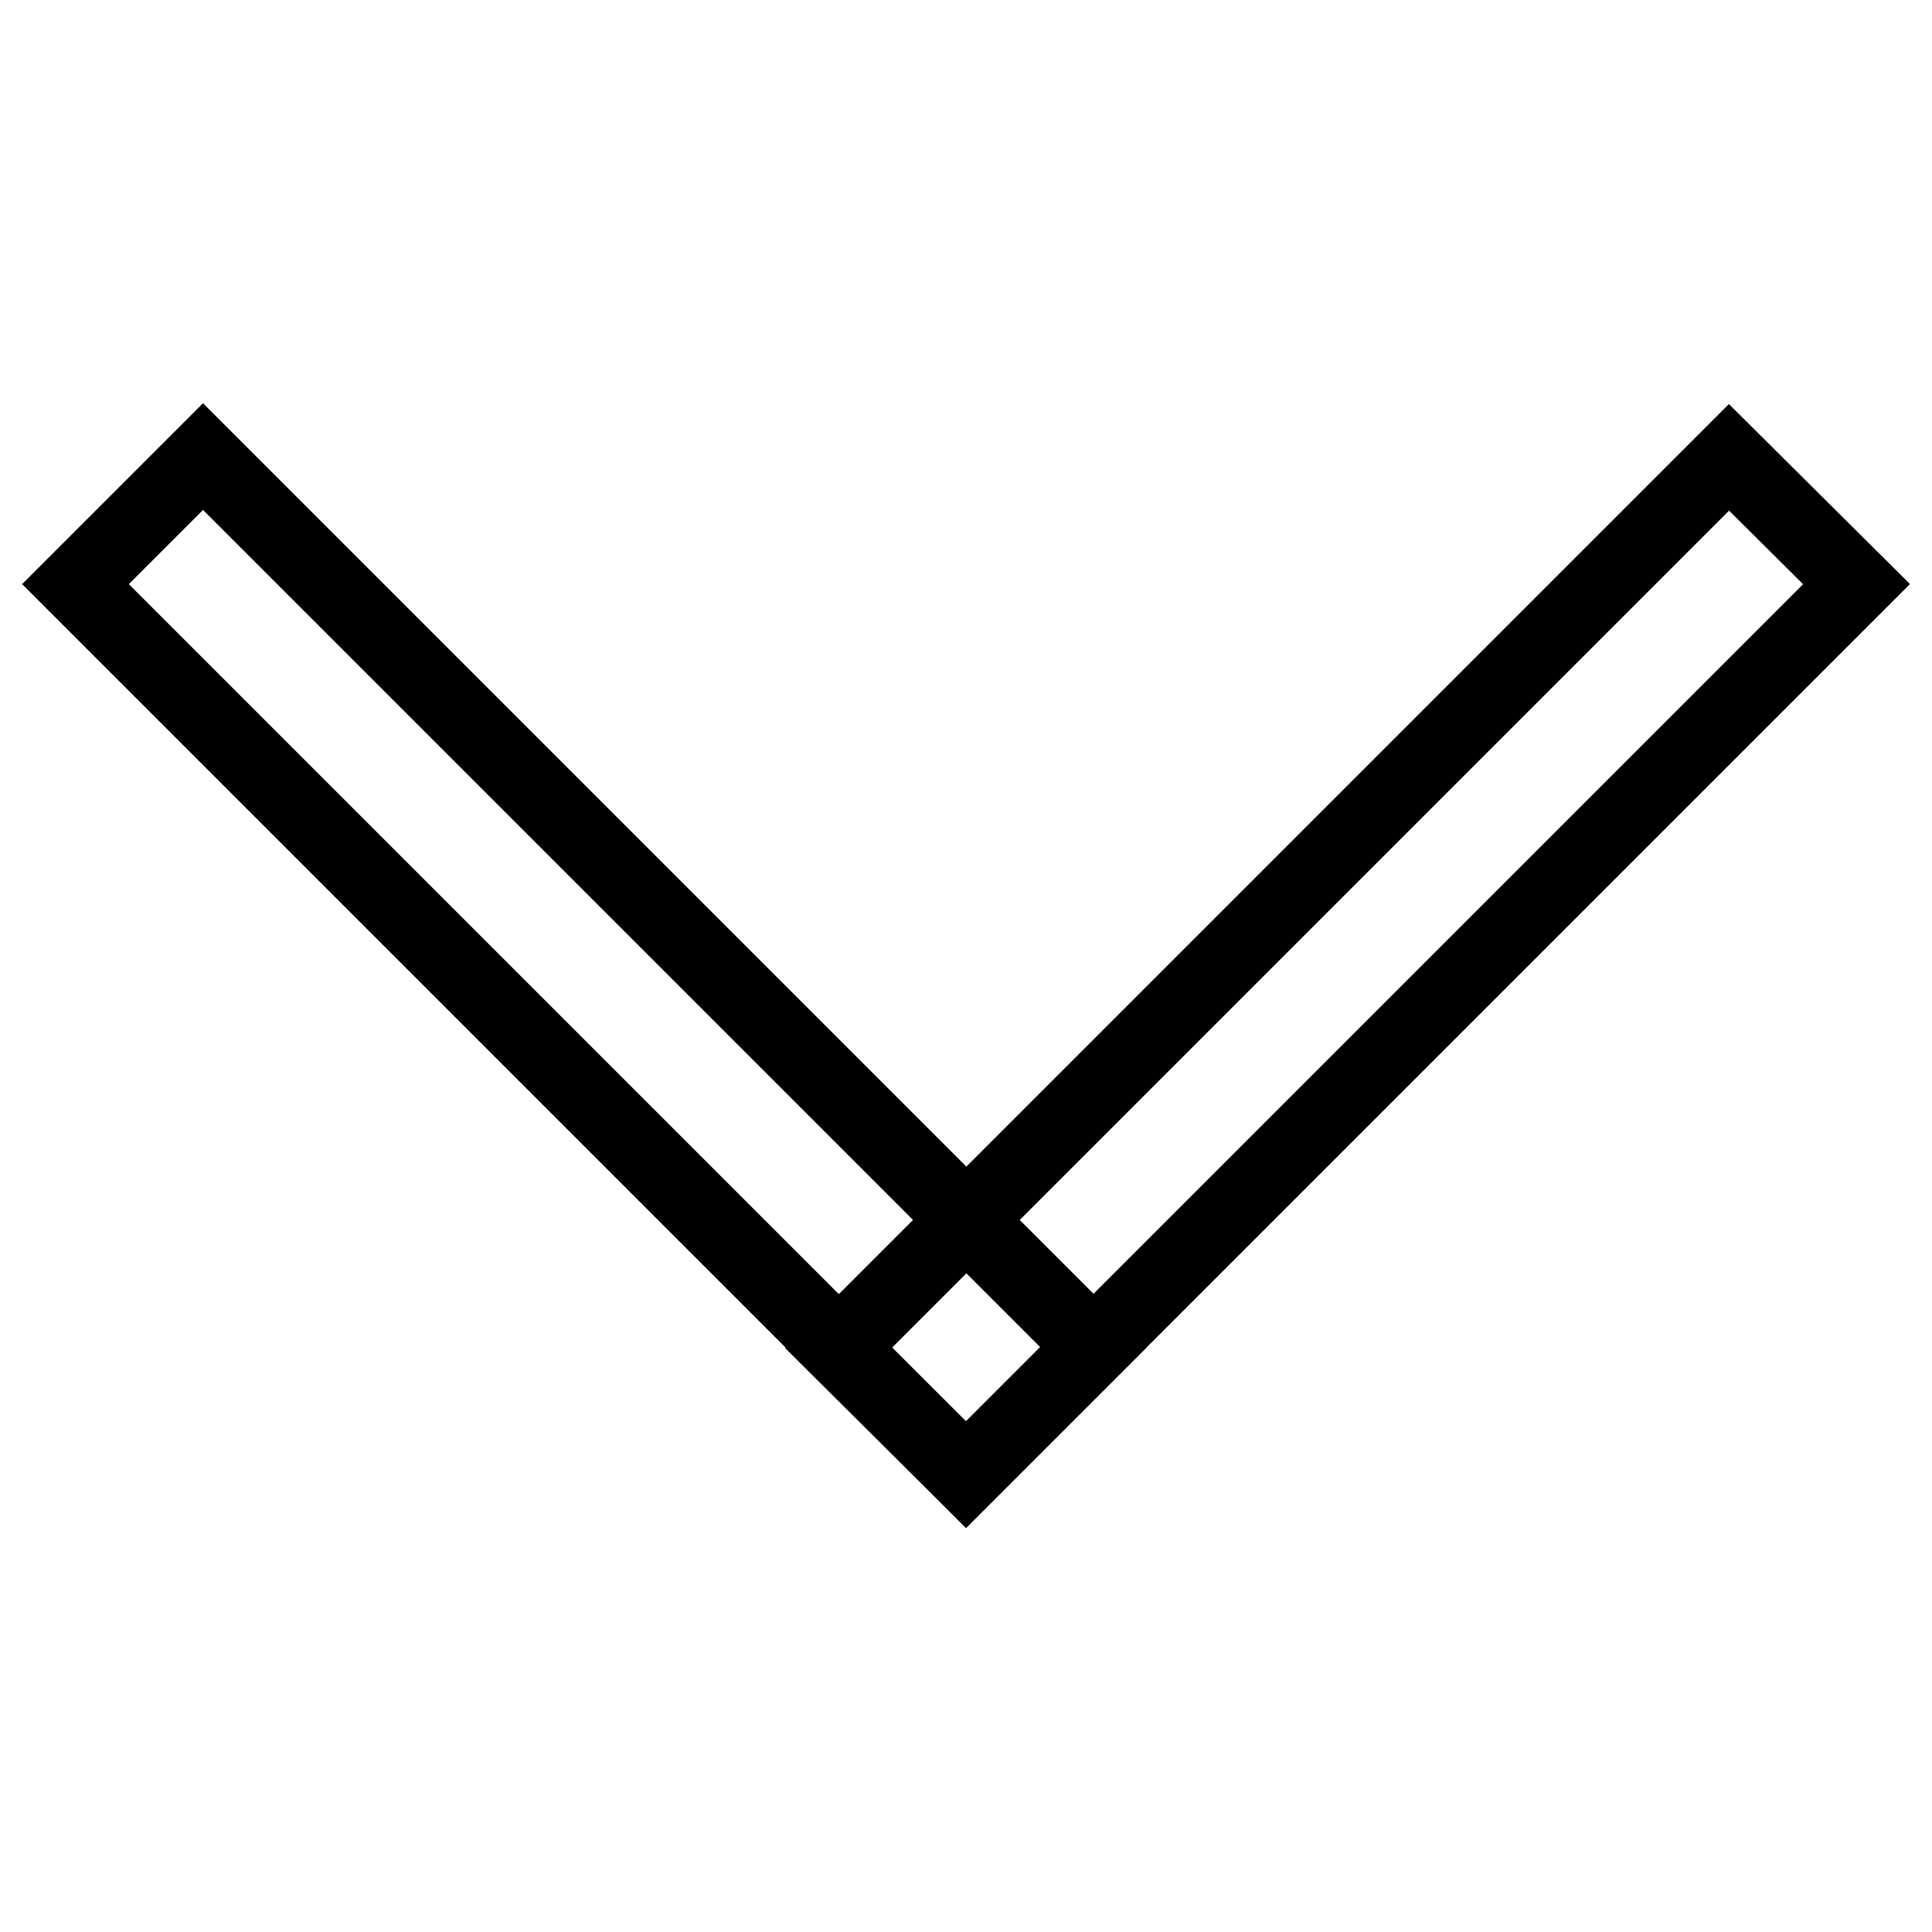
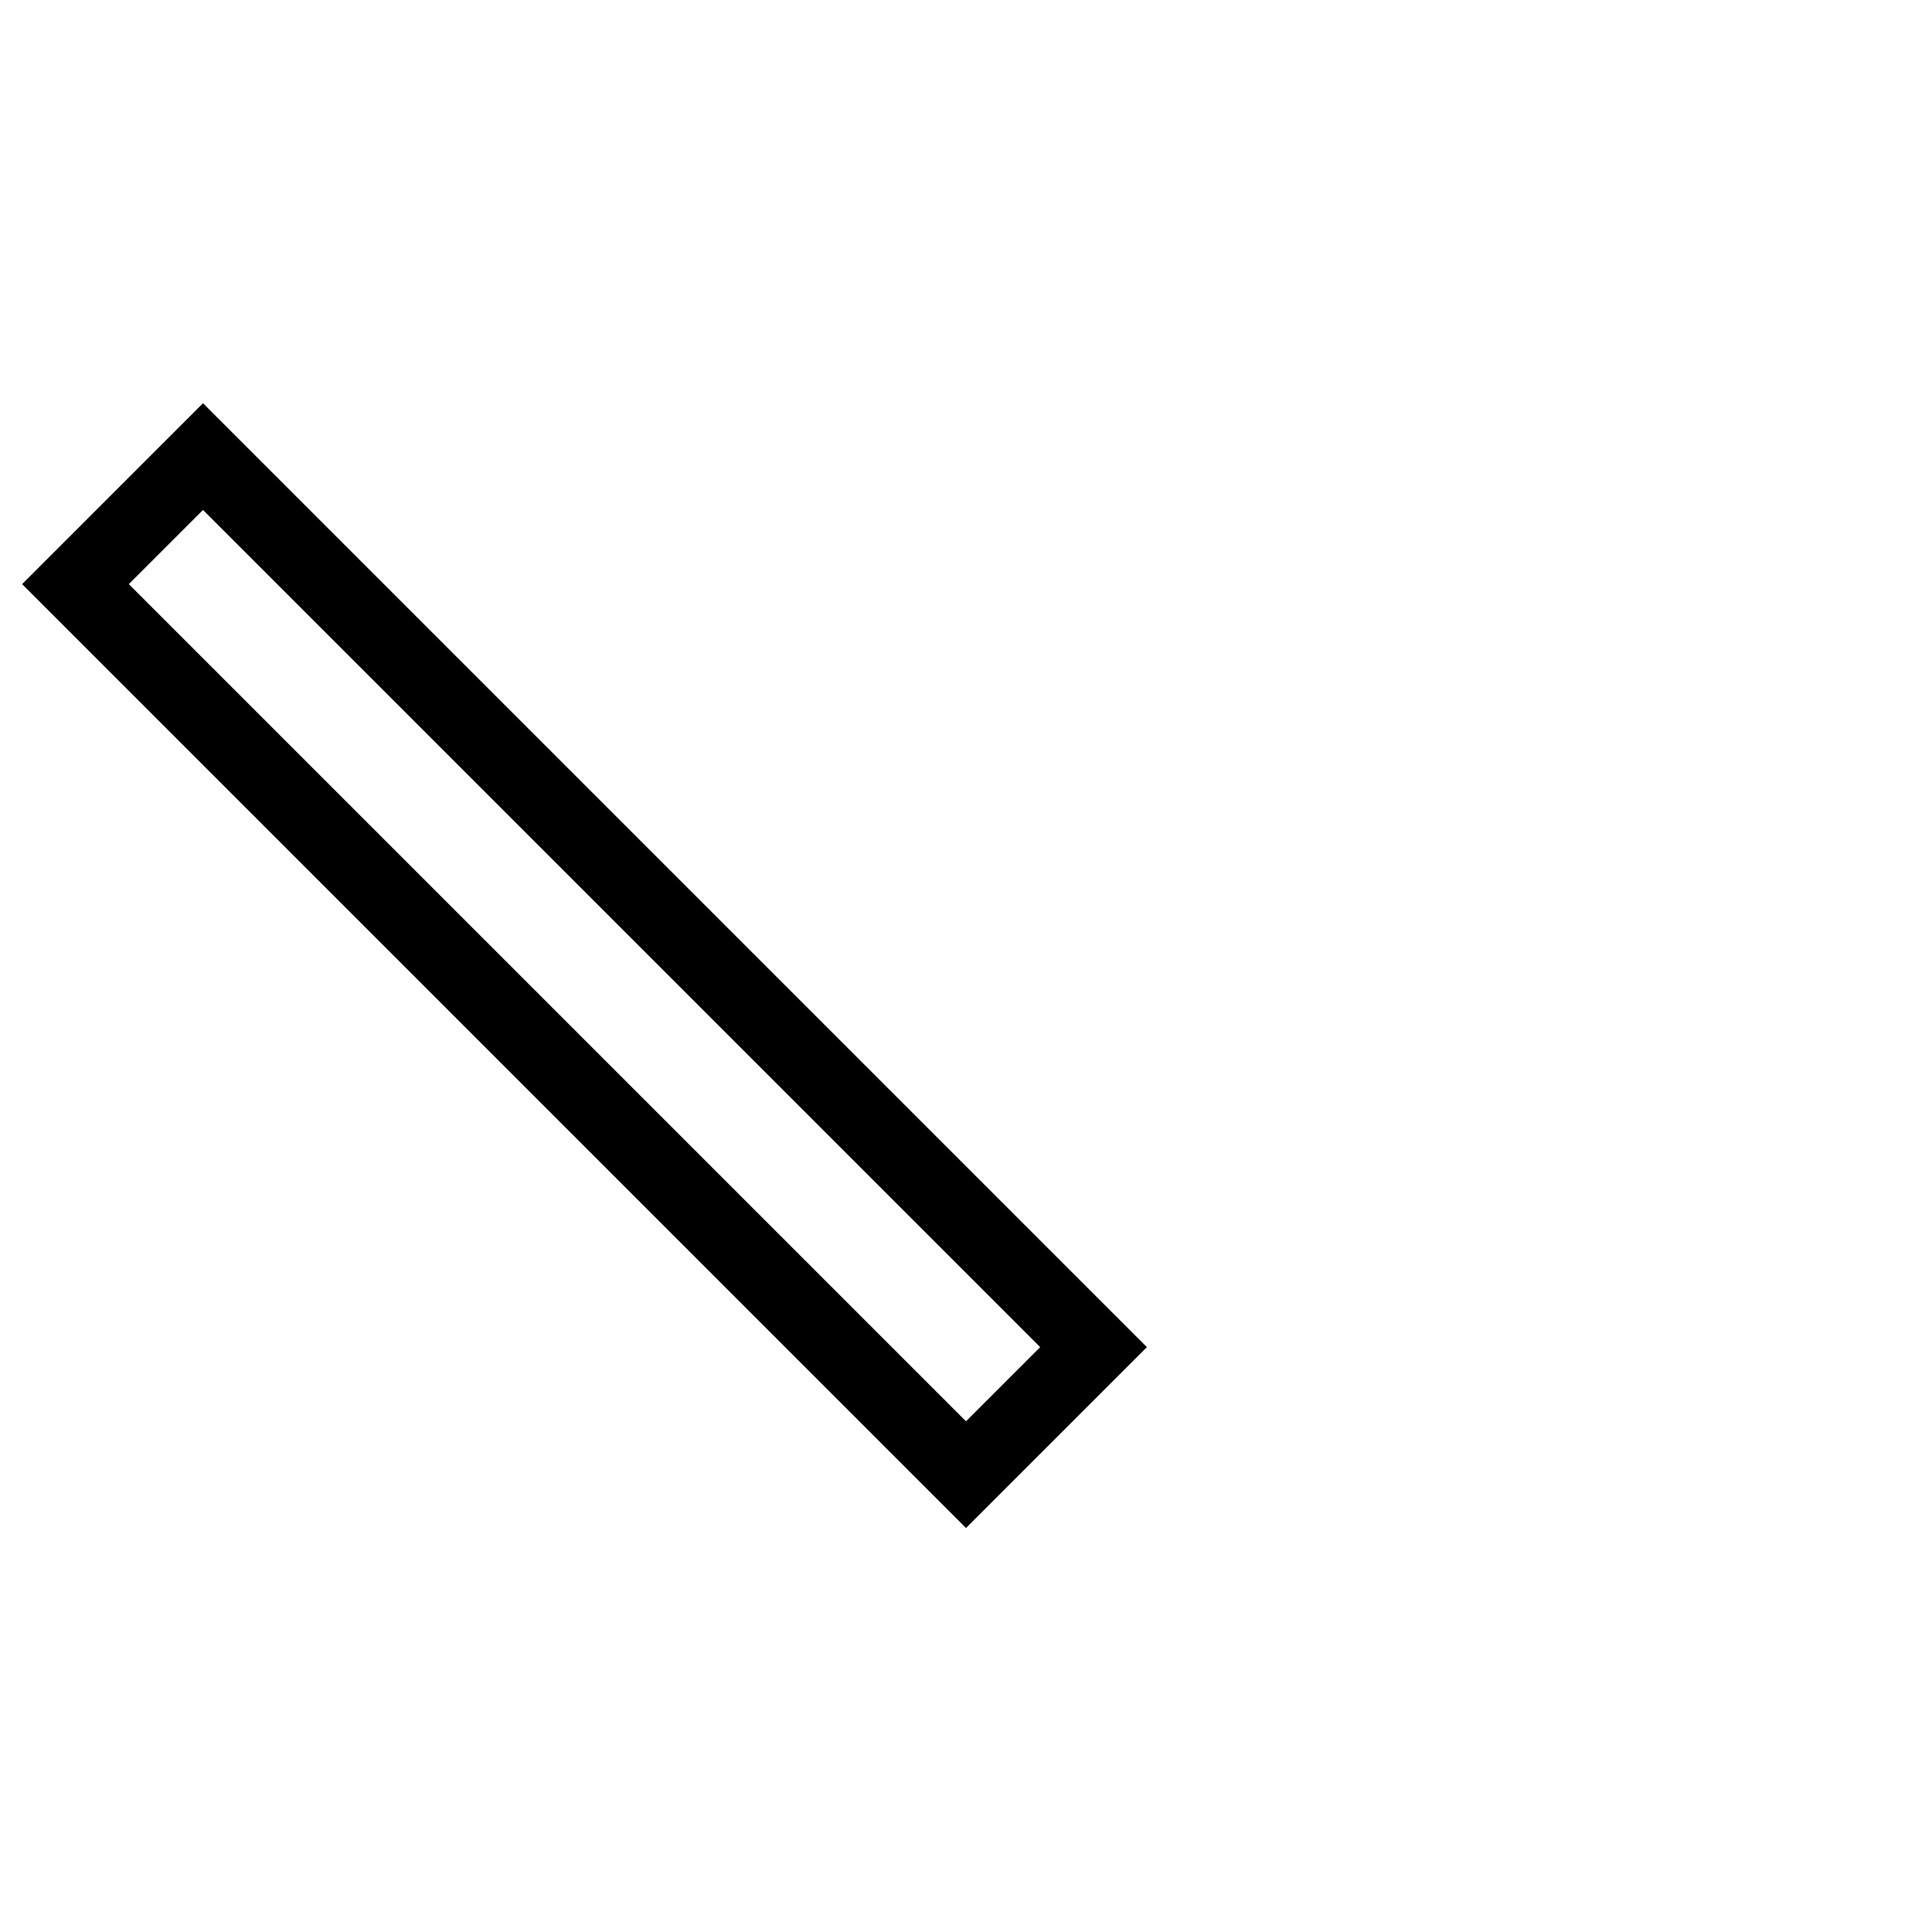
<svg xmlns="http://www.w3.org/2000/svg" version="1.1" x="0px" y="0px" viewBox="0 0 256 256" enable-background="new 0 0 256 256" xml:space="preserve">
  <g>
    <g>
-       <path stroke-width="10" fill-opacity="0" stroke="#000000" d="M111.1,178.6l118-118L246,77.4l-118,118L111.1,178.6z" />
      <path stroke-width="10" fill-opacity="0" stroke="#000000" d="M128,195.4L10,77.4l16.9-16.9l118,118L128,195.4z" />
    </g>
  </g>
</svg>